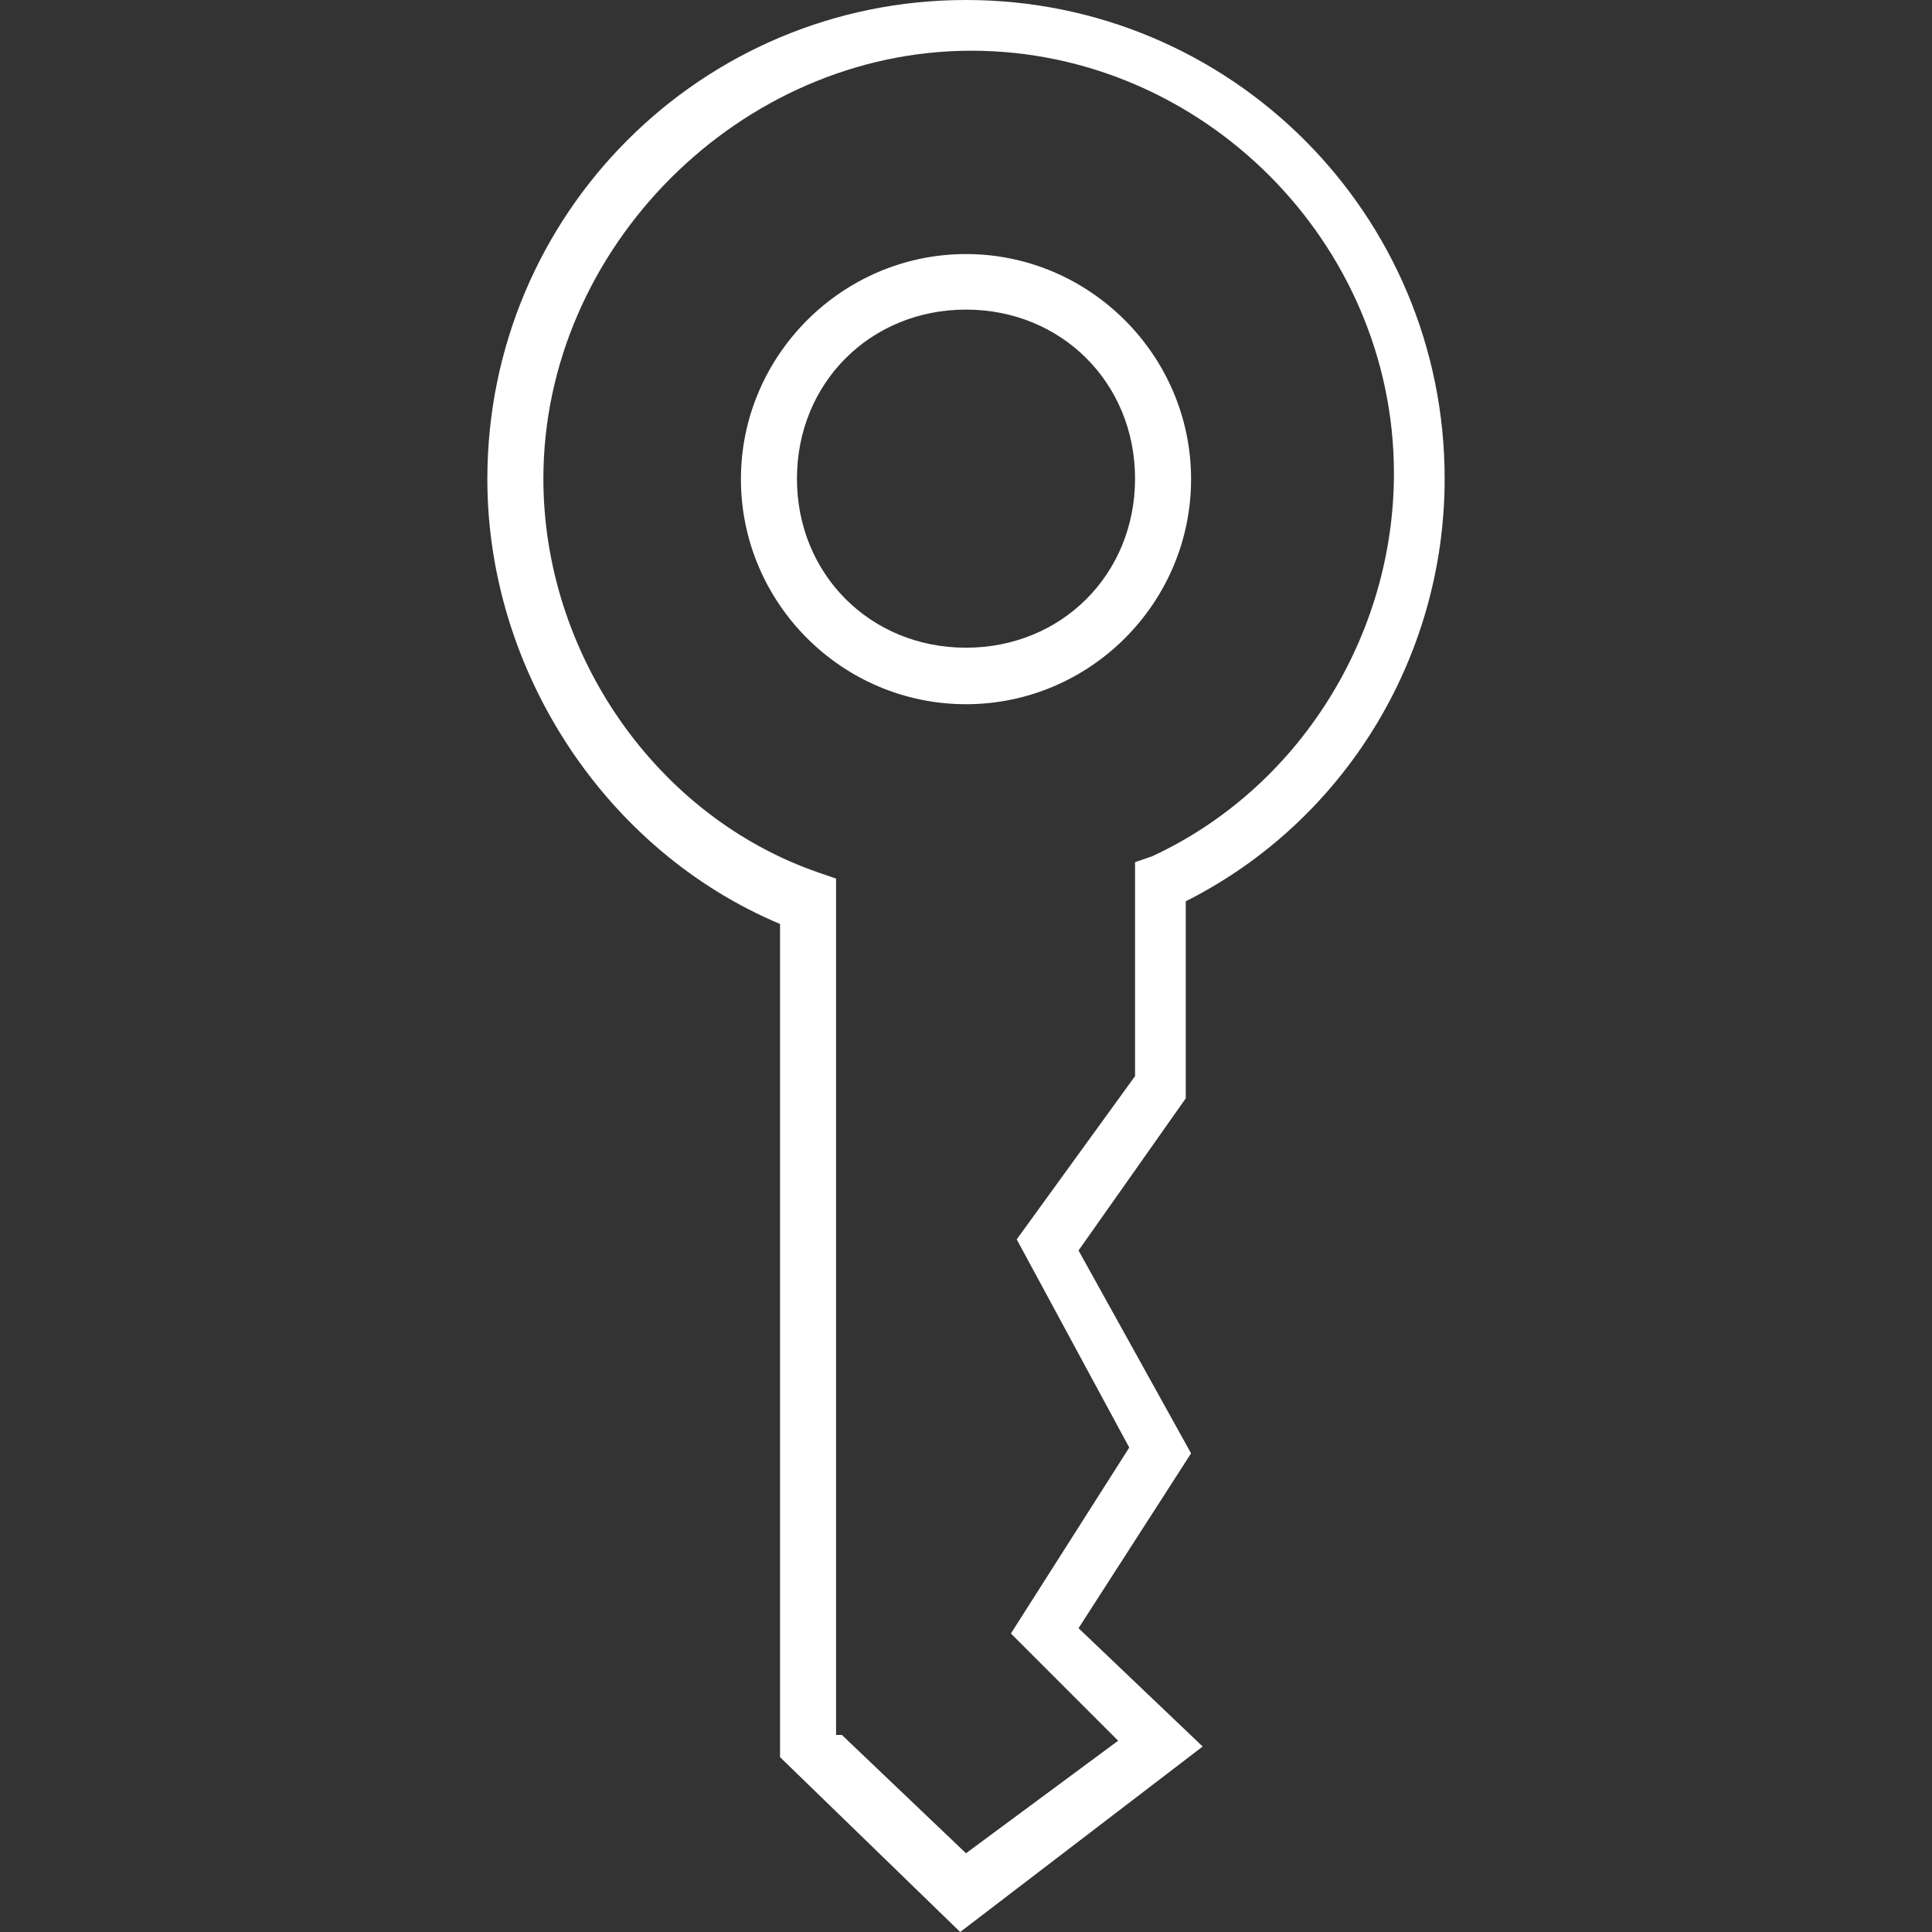
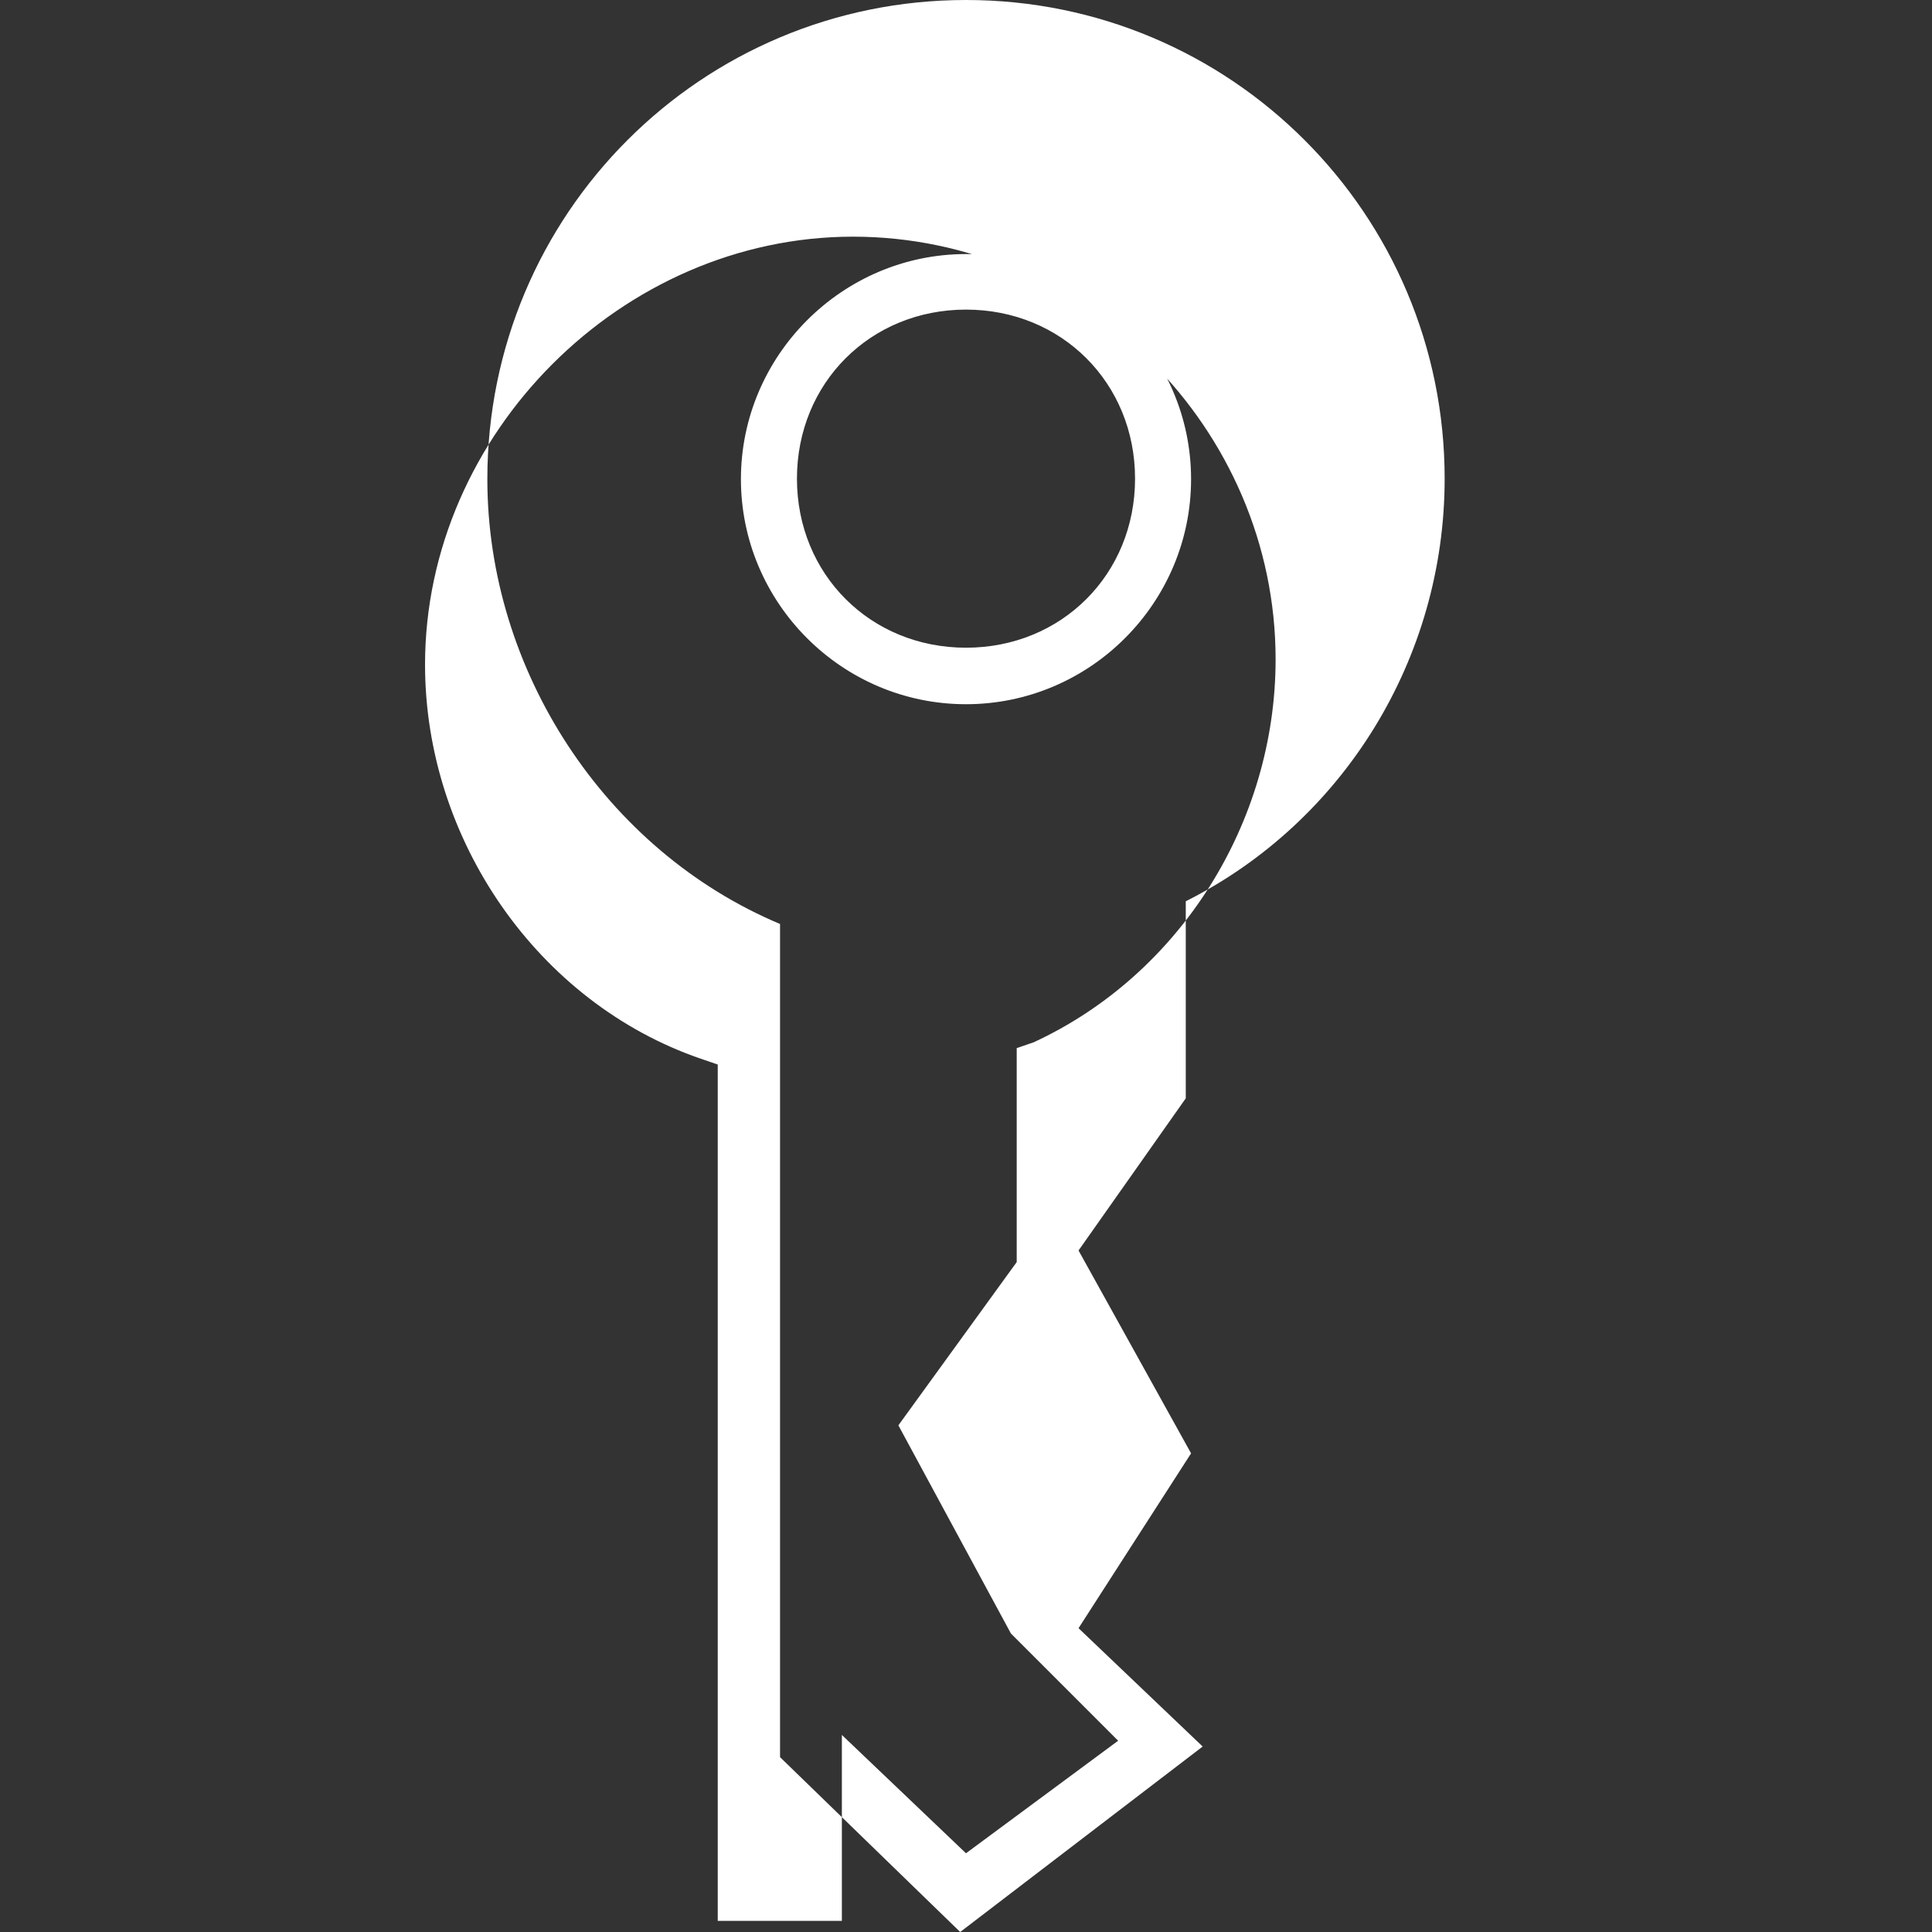
<svg xmlns="http://www.w3.org/2000/svg" version="1.1" id="Layer_1" x="0px" y="0px" viewBox="0 0 40 40" style="enable-background:new 0 0 40 40;" xml:space="preserve">
  <rect x="0" y="0" width="40" height="40" fill="#333333" stroke="none" />
  <style type="text/css">
	.st0{fill:#FFFFFF;}
</style>
  <g id="Lost-key">
-     <path class="st0" d="M19.88,40l-3.73-3.62V19.13c-3.62-1.52-6.06-5.25-6.06-9.21C10.09,4.43,14.52,0,20,0s9.91,4.43,9.91,9.91   c0,3.73-2.1,7.11-5.36,8.75v4.08l-2.22,3.15l2.33,4.2l-2.33,3.62l2.57,2.45L19.88,40z M17.43,35.92L20,38.37l3.15-2.33l-2.22-2.22   l2.45-3.85l-2.33-4.31l2.45-3.38v-4.43l0.35-0.12c3.03-1.4,5.01-4.55,5.01-7.93c0-4.78-3.97-8.75-8.75-8.75s-8.86,4.08-8.86,8.86   c0,3.62,2.33,7,5.71,8.16l0.35,0.12v17.73H17.43z M20,14.58c-2.57,0-4.66-2.1-4.66-4.66s2.1-4.66,4.66-4.66s4.66,2.1,4.66,4.66   S22.57,14.58,20,14.58z M20,6.41c-1.98,0-3.5,1.52-3.5,3.5s1.52,3.5,3.5,3.5s3.5-1.52,3.5-3.5S21.98,6.41,20,6.41z" />
+     <path class="st0" d="M19.88,40l-3.73-3.62V19.13c-3.62-1.52-6.06-5.25-6.06-9.21C10.09,4.43,14.52,0,20,0s9.91,4.43,9.91,9.91   c0,3.73-2.1,7.11-5.36,8.75v4.08l-2.22,3.15l2.33,4.2l-2.33,3.62l2.57,2.45L19.88,40z M17.43,35.92L20,38.37l3.15-2.33l-2.22-2.22   l-2.33-4.31l2.45-3.38v-4.43l0.35-0.12c3.03-1.4,5.01-4.55,5.01-7.93c0-4.78-3.97-8.75-8.75-8.75s-8.86,4.08-8.86,8.86   c0,3.62,2.33,7,5.71,8.16l0.35,0.12v17.73H17.43z M20,14.58c-2.57,0-4.66-2.1-4.66-4.66s2.1-4.66,4.66-4.66s4.66,2.1,4.66,4.66   S22.57,14.58,20,14.58z M20,6.41c-1.98,0-3.5,1.52-3.5,3.5s1.52,3.5,3.5,3.5s3.5-1.52,3.5-3.5S21.98,6.41,20,6.41z" />
  </g>
</svg>